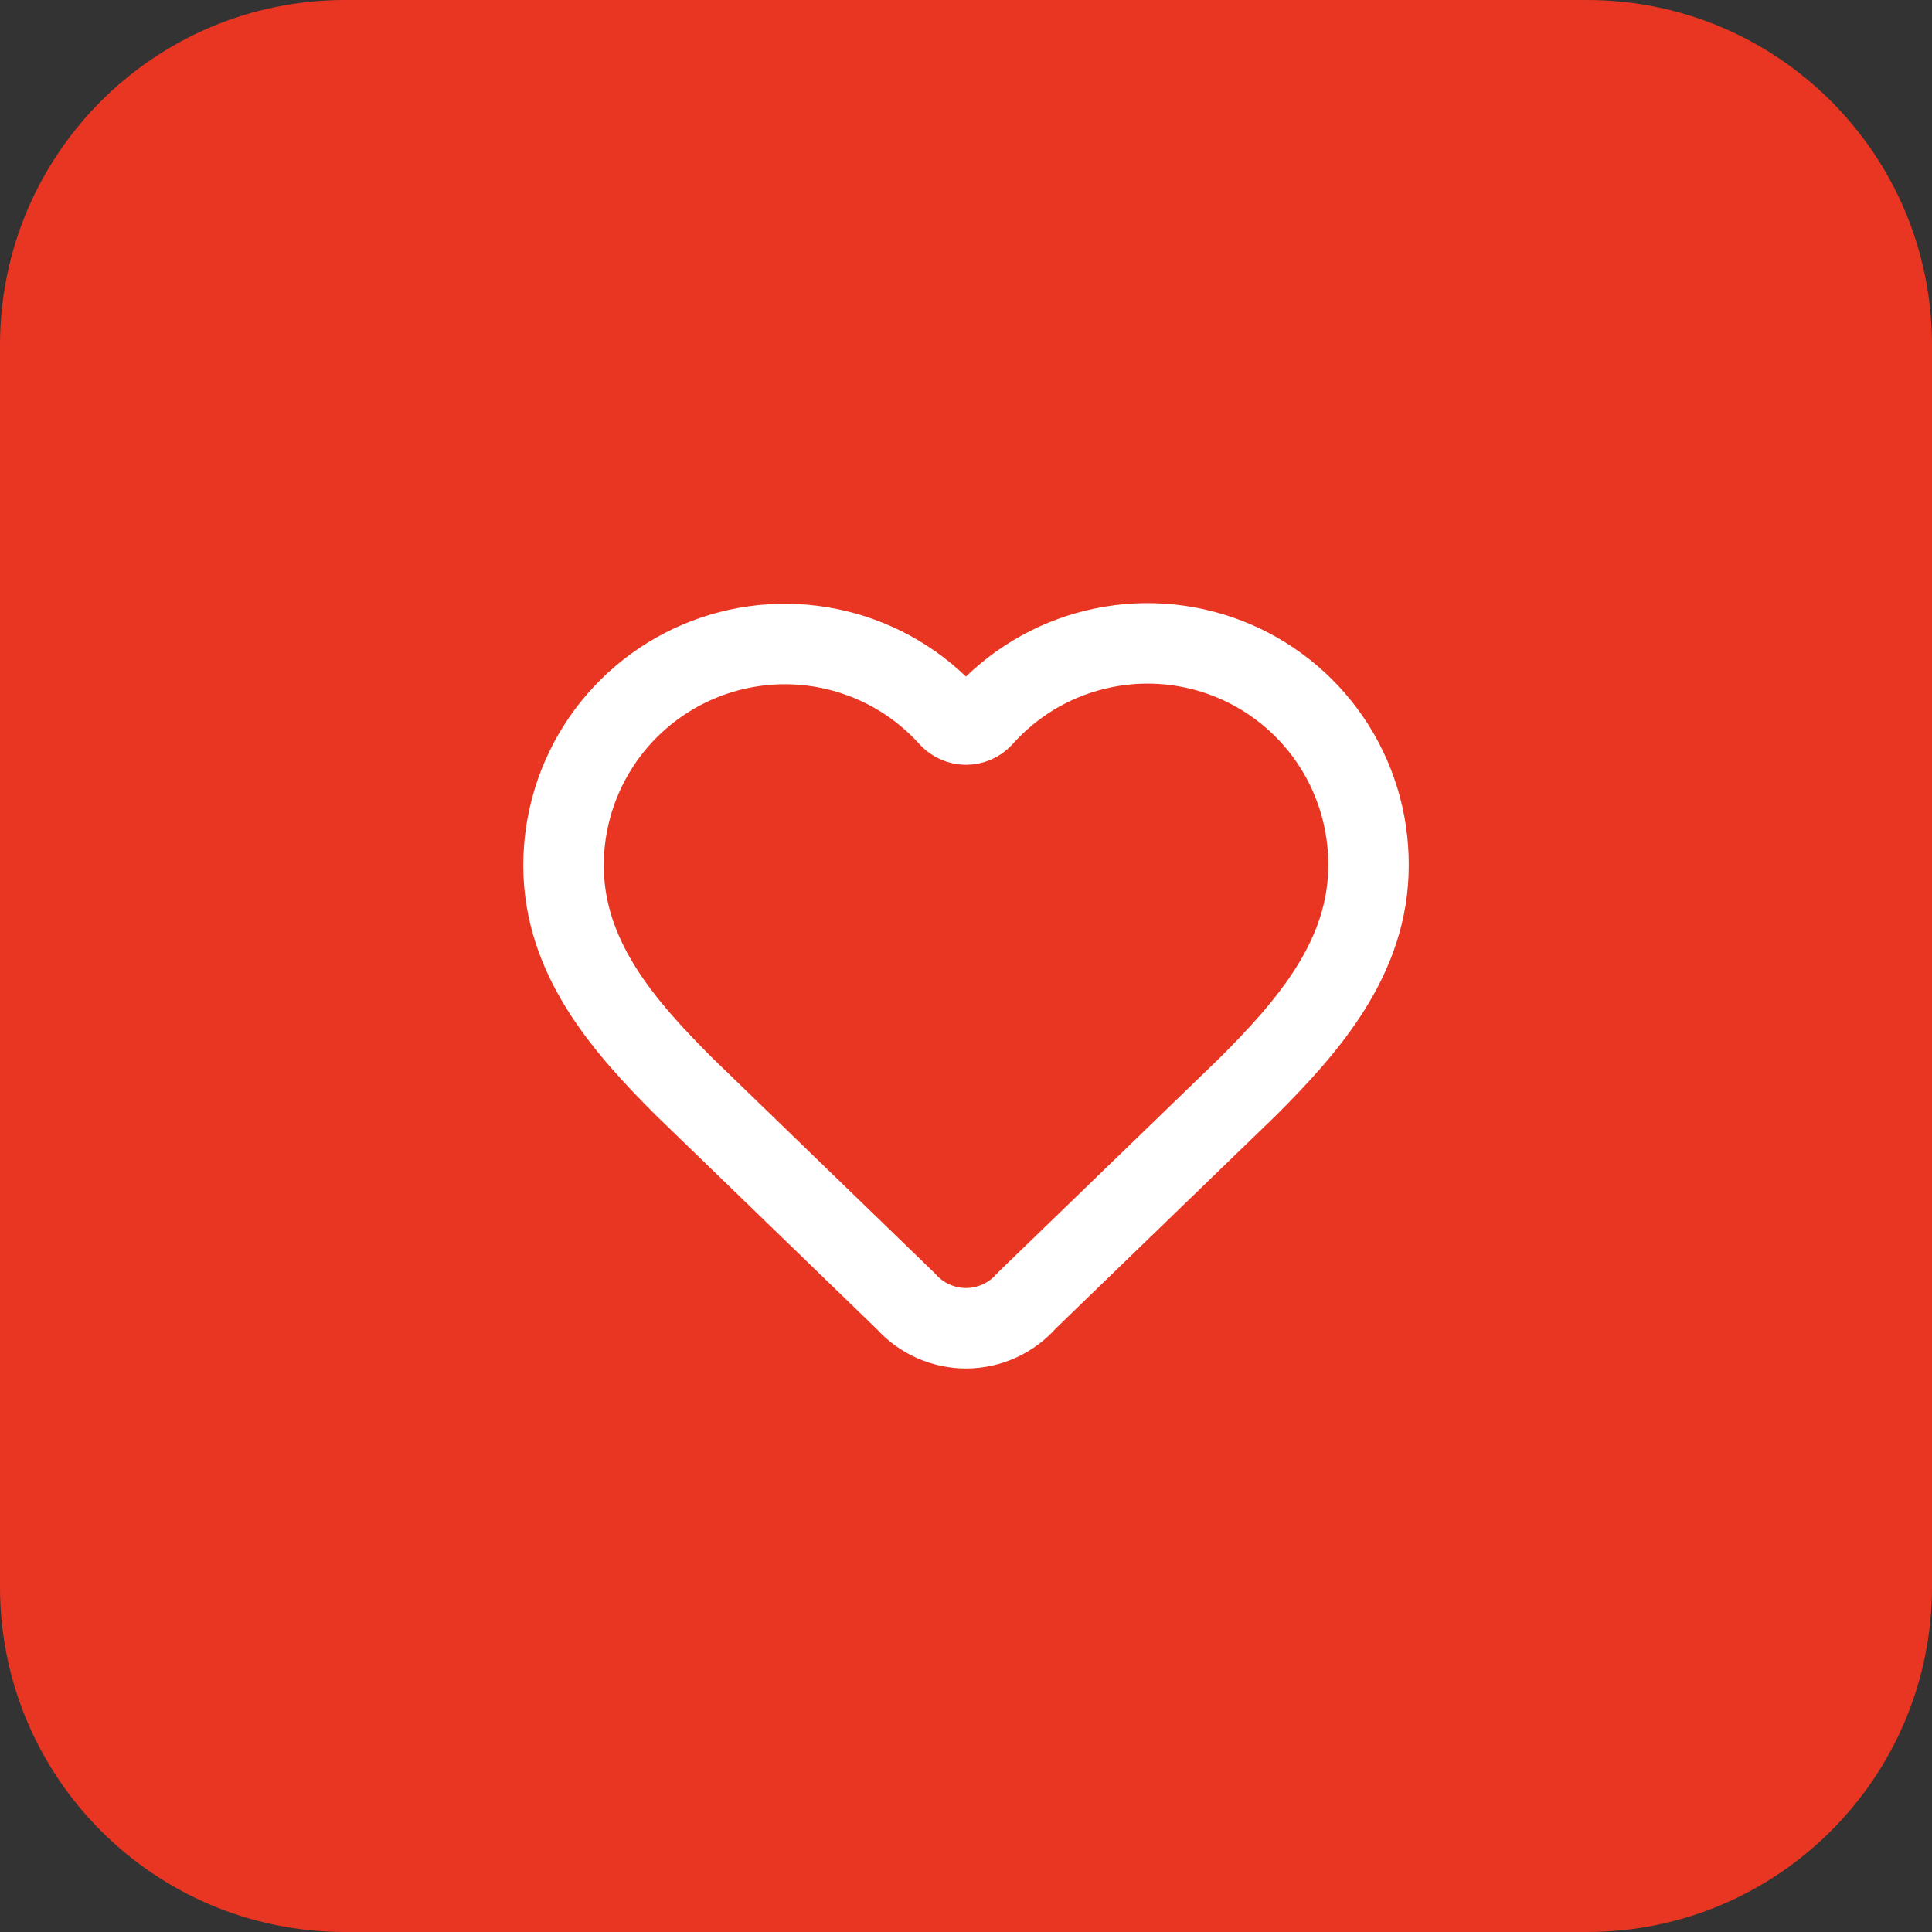
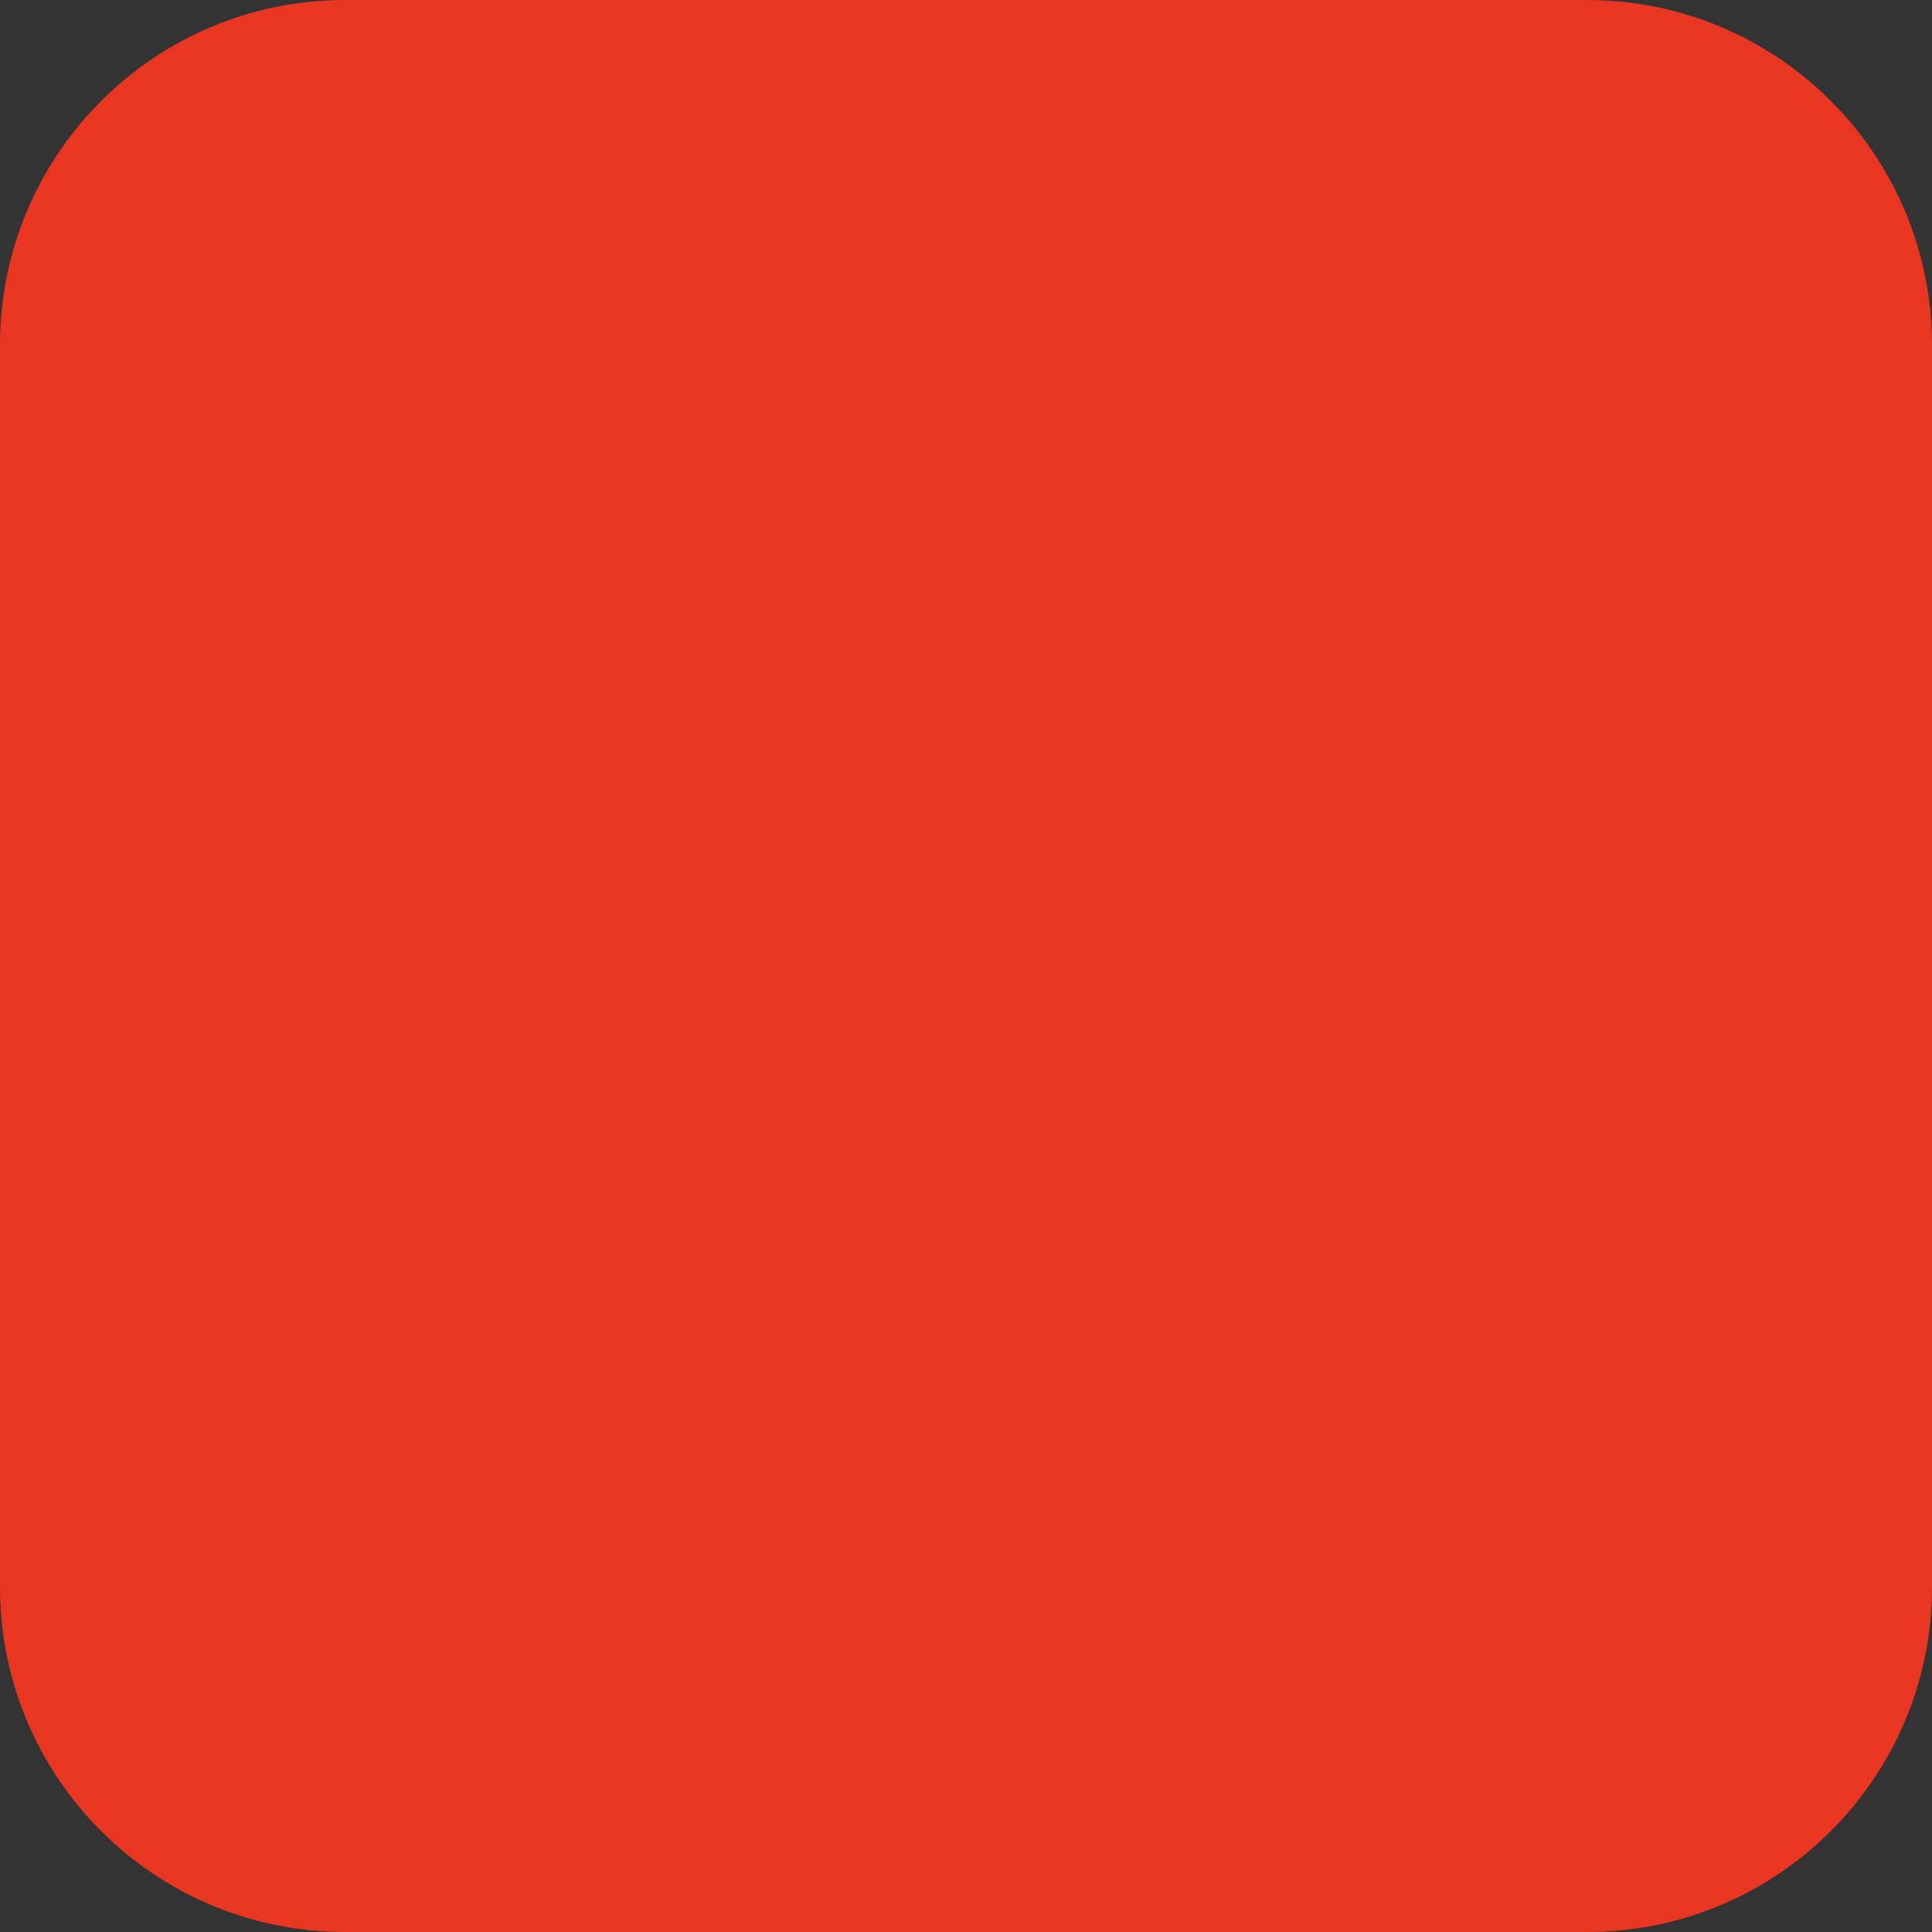
<svg xmlns="http://www.w3.org/2000/svg" width="56" height="56" viewBox="0 0 56 56" fill="none">
  <rect x="0" y="0" width="56" height="56" fill="#333333" stroke="none" />
-   <path d="M0 10C0 4.477 4.477 0 10 0H46C51.523 0 56 4.477 56 10V46C56 51.523 51.523 56 46 56H10C4.477 56 0 51.523 0 46V10Z" fill="#E93622" />
-   <path d="M16.334 25.084C16.334 23.785 16.728 22.517 17.463 21.448C18.199 20.378 19.242 19.557 20.454 19.092C21.666 18.627 22.991 18.541 24.253 18.845C25.515 19.149 26.656 19.829 27.523 20.795C27.585 20.86 27.659 20.912 27.741 20.948C27.823 20.983 27.911 21.002 28.001 21.002C28.09 21.002 28.179 20.983 28.261 20.948C28.343 20.912 28.417 20.86 28.478 20.795C29.343 19.823 30.483 19.137 31.748 18.83C33.012 18.522 34.34 18.607 35.555 19.072C36.77 19.538 37.814 20.363 38.549 21.436C39.283 22.51 39.673 23.782 39.667 25.084C39.667 27.755 37.917 29.75 36.167 31.5L29.76 37.699C29.543 37.948 29.275 38.149 28.974 38.287C28.673 38.425 28.346 38.498 28.015 38.5C27.684 38.502 27.356 38.433 27.054 38.299C26.751 38.165 26.48 37.968 26.26 37.721L19.834 31.5C18.084 29.75 16.334 27.767 16.334 25.084Z" stroke="white" stroke-width="2.333" stroke-linecap="round" stroke-linejoin="round" />
+   <path d="M0 10C0 4.477 4.477 0 10 0H46C51.523 0 56 4.477 56 10V46C56 51.523 51.523 56 46 56H10C4.477 56 0 51.523 0 46V10" fill="#E93622" />
</svg>